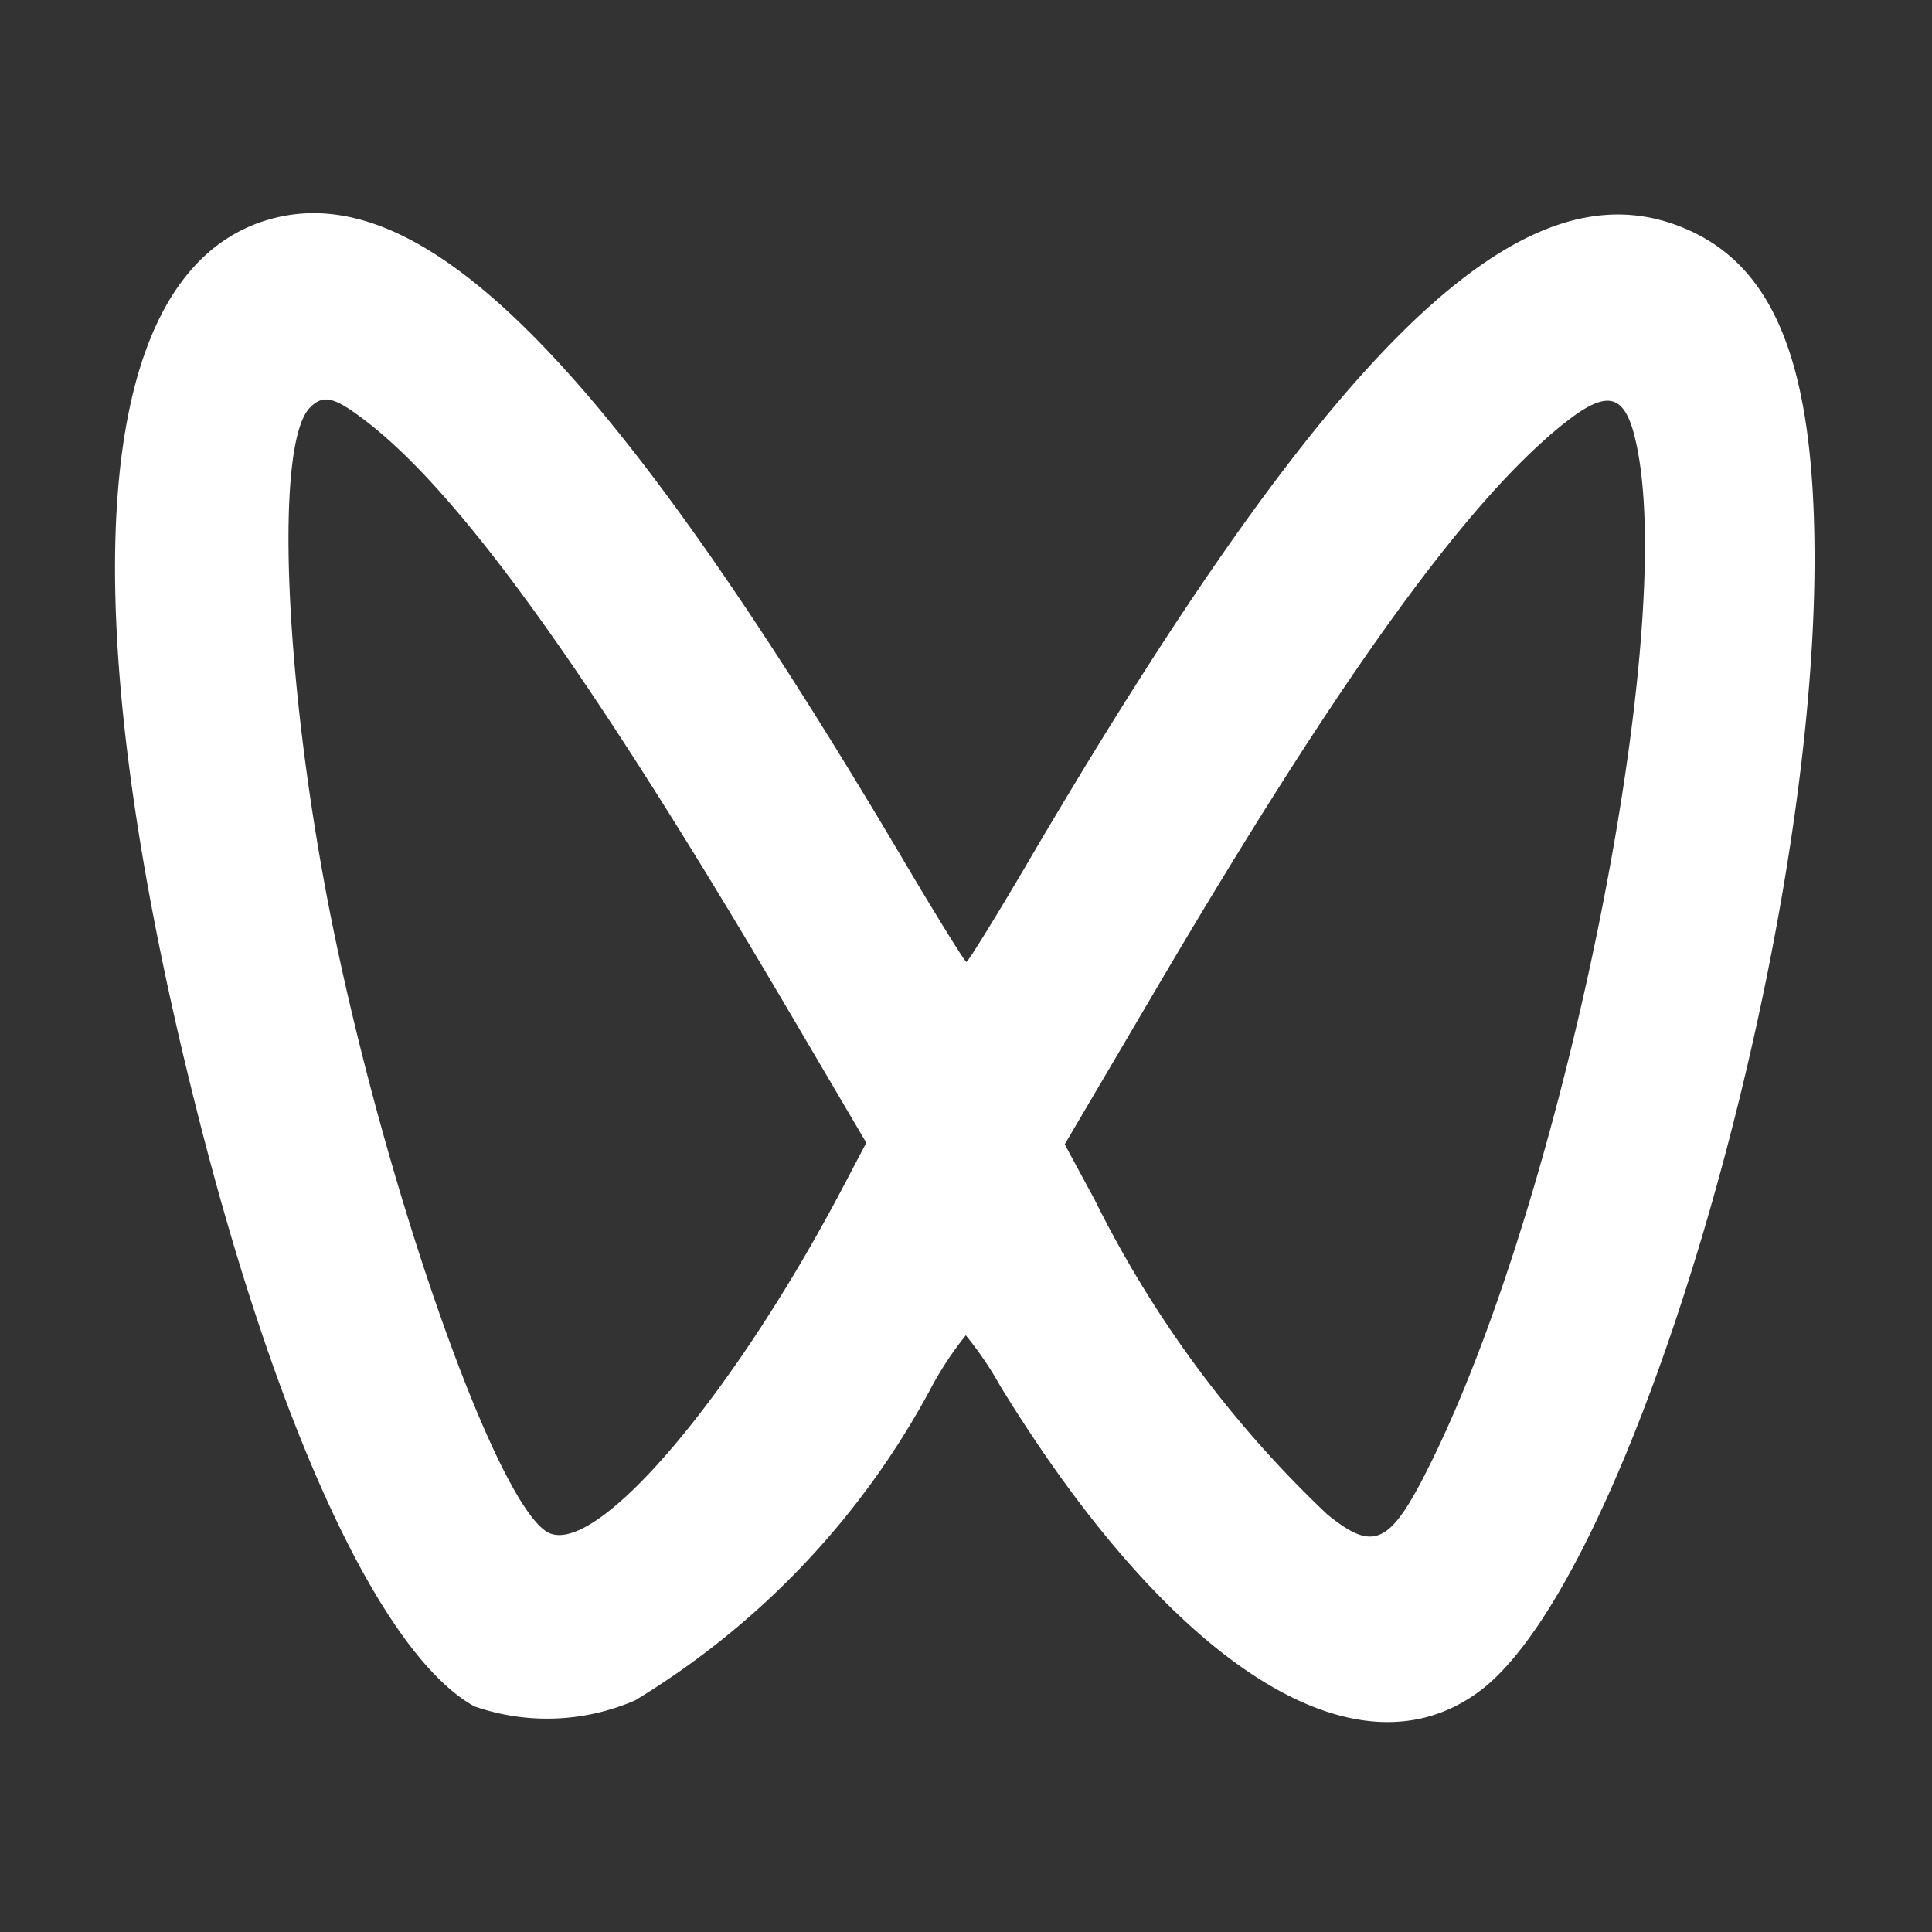
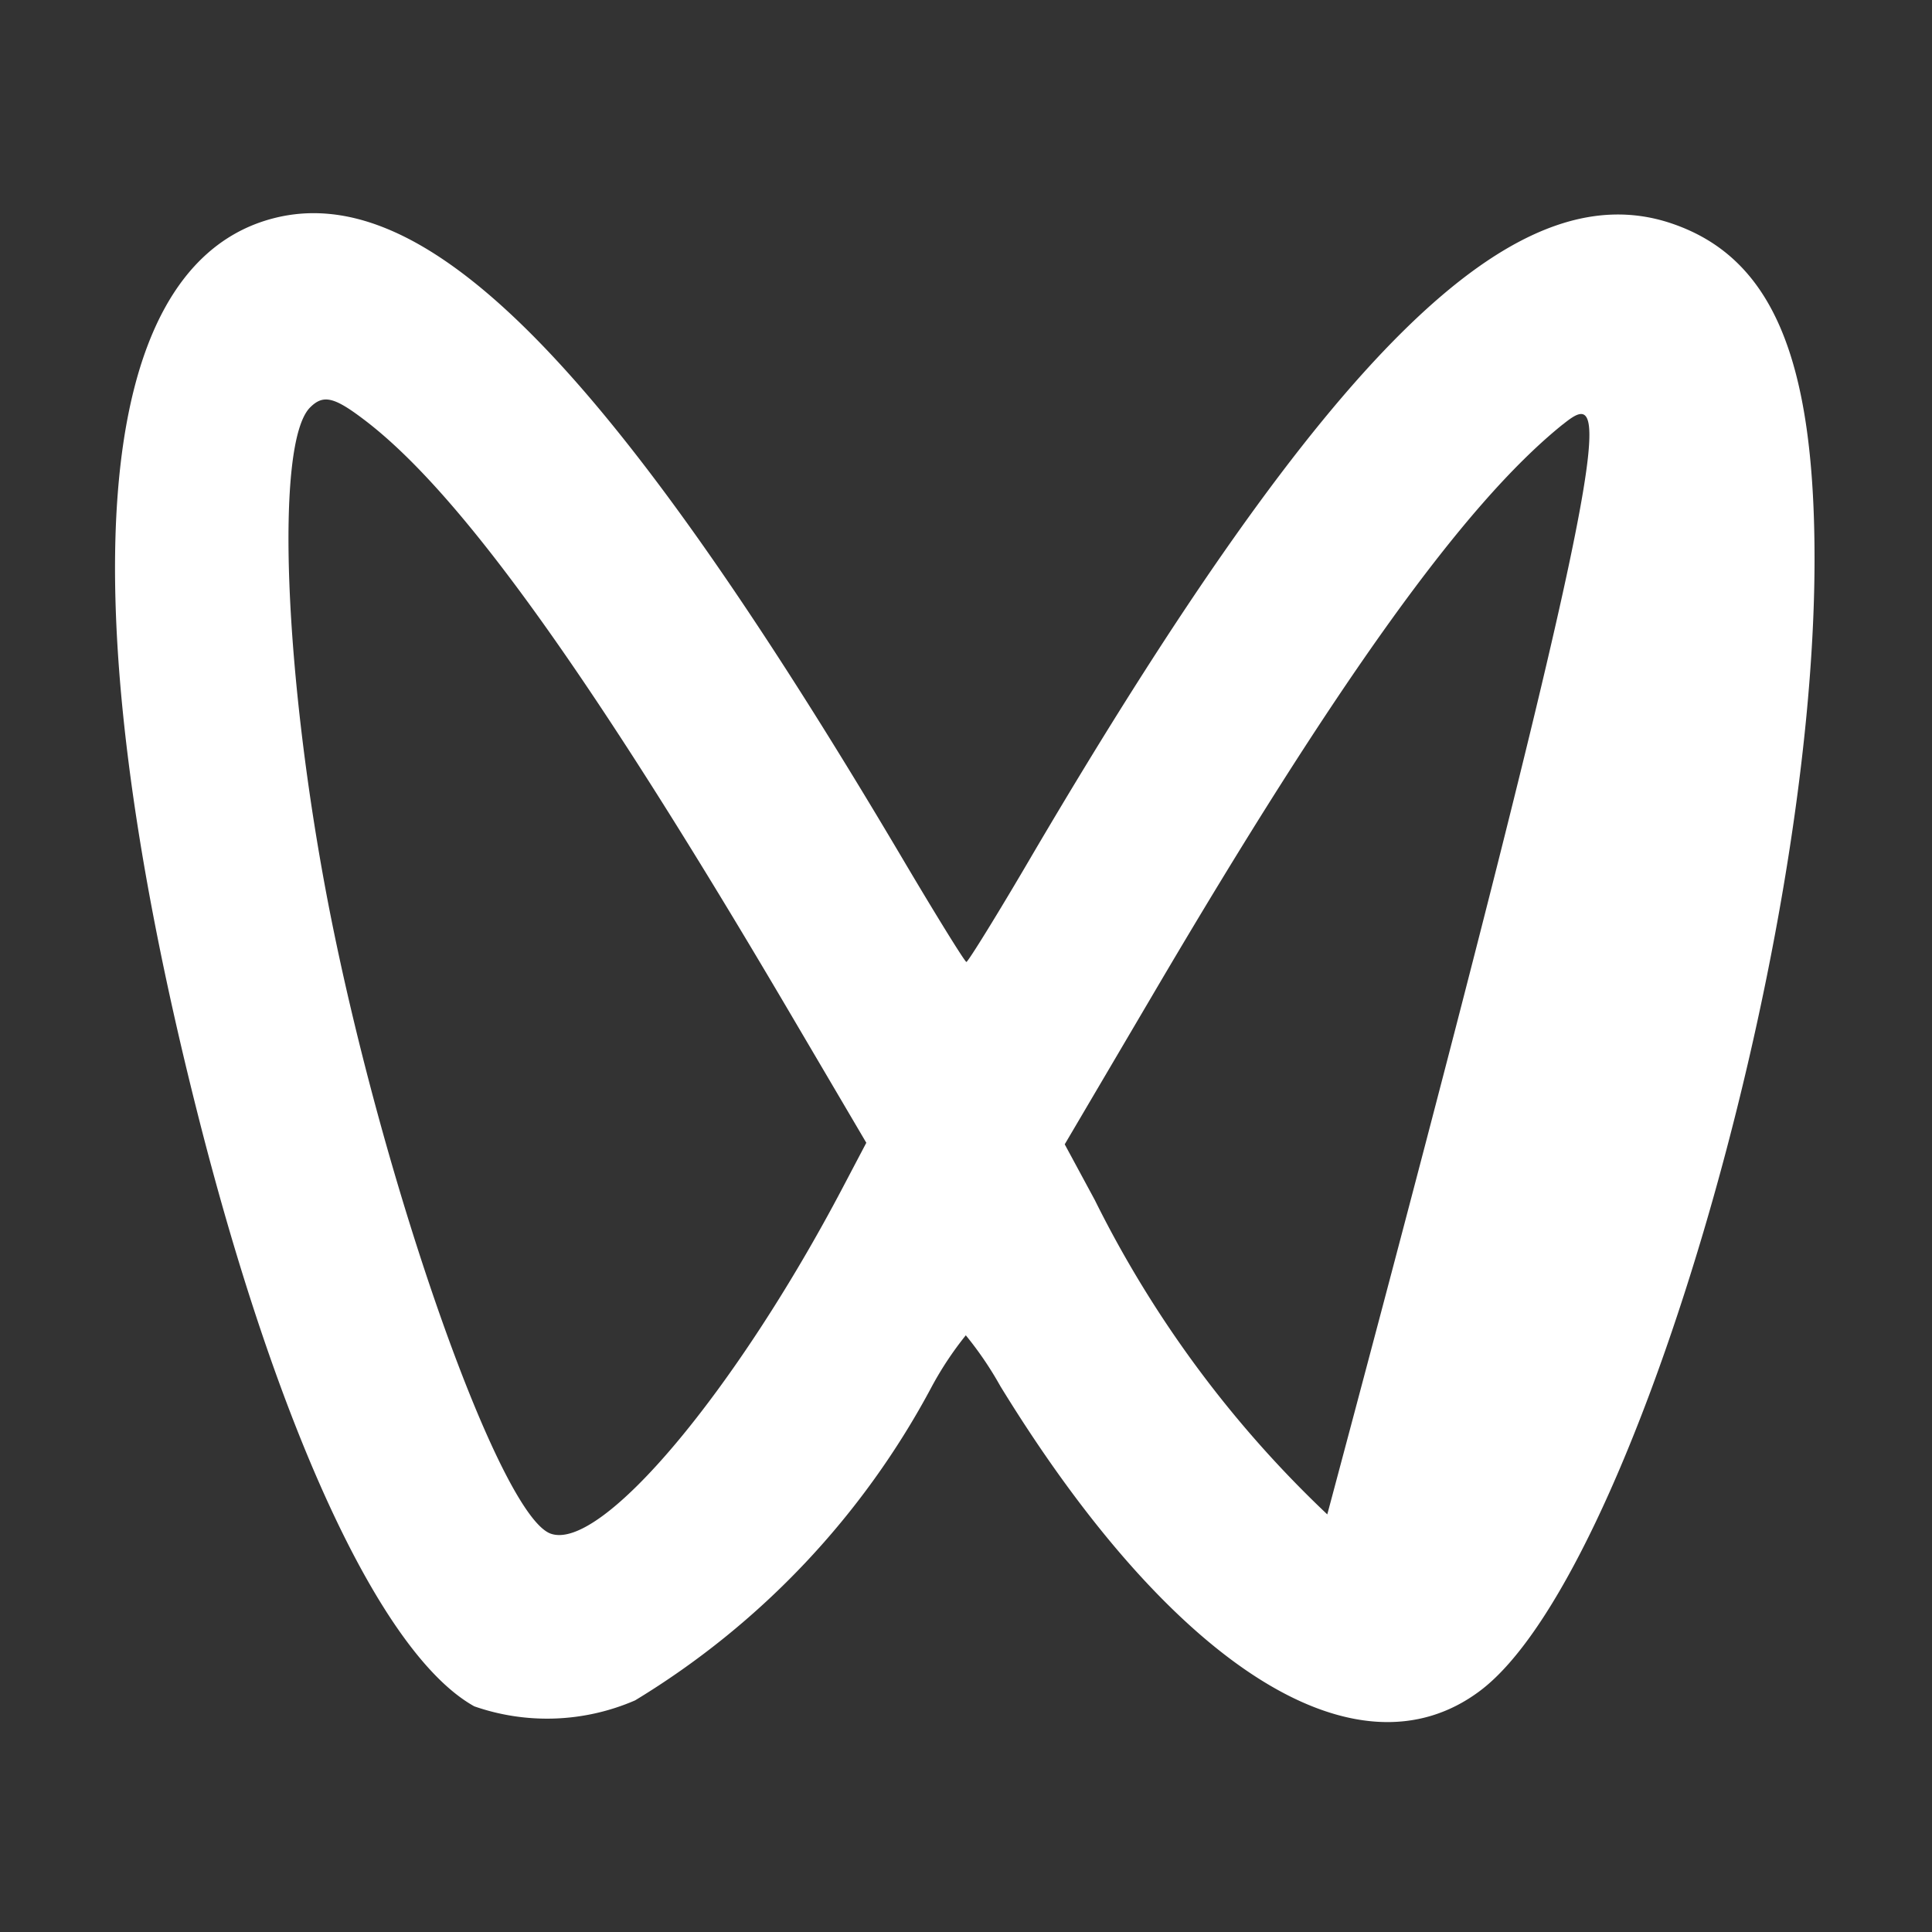
<svg xmlns="http://www.w3.org/2000/svg" width="20" height="20" viewBox="0 0 20 20">
  <rect x="0" y="0" width="20" height="20" fill="#333333" stroke="none" />
  <defs>
    <style>
      .cls-1 {
        fill: #fff;
        fill-rule: evenodd;
      }
    </style>
  </defs>
-   <path id="形状_21" data-name="形状 21" class="cls-1" d="M480.671,588.908c1.607-.5,3.535,1.434,6.6,6.616,0.344,0.582.639,1.058,0.655,1.059s0.327-.5.689-1.12c3.046-5.178,4.976-7.081,6.614-6.524,1.041,0.354,1.481,1.4,1.477,3.5-0.008,4.1-1.909,10.519-3.461,11.688-1.278.962-3.187-.249-4.967-3.152a3.616,3.616,0,0,0-.358-0.527,3.484,3.484,0,0,0-.348.523,8.431,8.431,0,0,1-3.075,3.256,2.289,2.289,0,0,1-1.665.062c-0.959-.534-2.038-2.852-2.874-6.174C478.62,592.809,478.88,589.467,480.671,588.908Zm13.428,2.111c-1.017.819-2.328,2.643-4.248,5.911l-0.907,1.541,0.311,0.576a11.533,11.533,0,0,0,2.407,3.255c0.493,0.4.656,0.315,1.086-.563,1.353-2.757,2.507-8.405,2.13-10.435C494.765,590.692,494.587,590.627,494.1,591.019Zm-12.969-.174c-0.363.372-.269,2.781,0.2,5.186,0.569,2.9,1.766,6.28,2.292,6.47s1.921-1.484,3.026-3.586l0.242-.46-0.776-1.319c-2.079-3.535-3.435-5.424-4.433-6.174C481.376,590.731,481.265,590.708,481.13,590.845Z" transform="translate(-477.922 -586.625)" />
+   <path id="形状_21" data-name="形状 21" class="cls-1" d="M480.671,588.908c1.607-.5,3.535,1.434,6.6,6.616,0.344,0.582.639,1.058,0.655,1.059s0.327-.5.689-1.12c3.046-5.178,4.976-7.081,6.614-6.524,1.041,0.354,1.481,1.4,1.477,3.5-0.008,4.1-1.909,10.519-3.461,11.688-1.278.962-3.187-.249-4.967-3.152a3.616,3.616,0,0,0-.358-0.527,3.484,3.484,0,0,0-.348.523,8.431,8.431,0,0,1-3.075,3.256,2.289,2.289,0,0,1-1.665.062c-0.959-.534-2.038-2.852-2.874-6.174C478.62,592.809,478.88,589.467,480.671,588.908Zm13.428,2.111c-1.017.819-2.328,2.643-4.248,5.911l-0.907,1.541,0.311,0.576a11.533,11.533,0,0,0,2.407,3.255C494.765,590.692,494.587,590.627,494.1,591.019Zm-12.969-.174c-0.363.372-.269,2.781,0.2,5.186,0.569,2.9,1.766,6.28,2.292,6.47s1.921-1.484,3.026-3.586l0.242-.46-0.776-1.319c-2.079-3.535-3.435-5.424-4.433-6.174C481.376,590.731,481.265,590.708,481.13,590.845Z" transform="translate(-477.922 -586.625)" />
</svg>